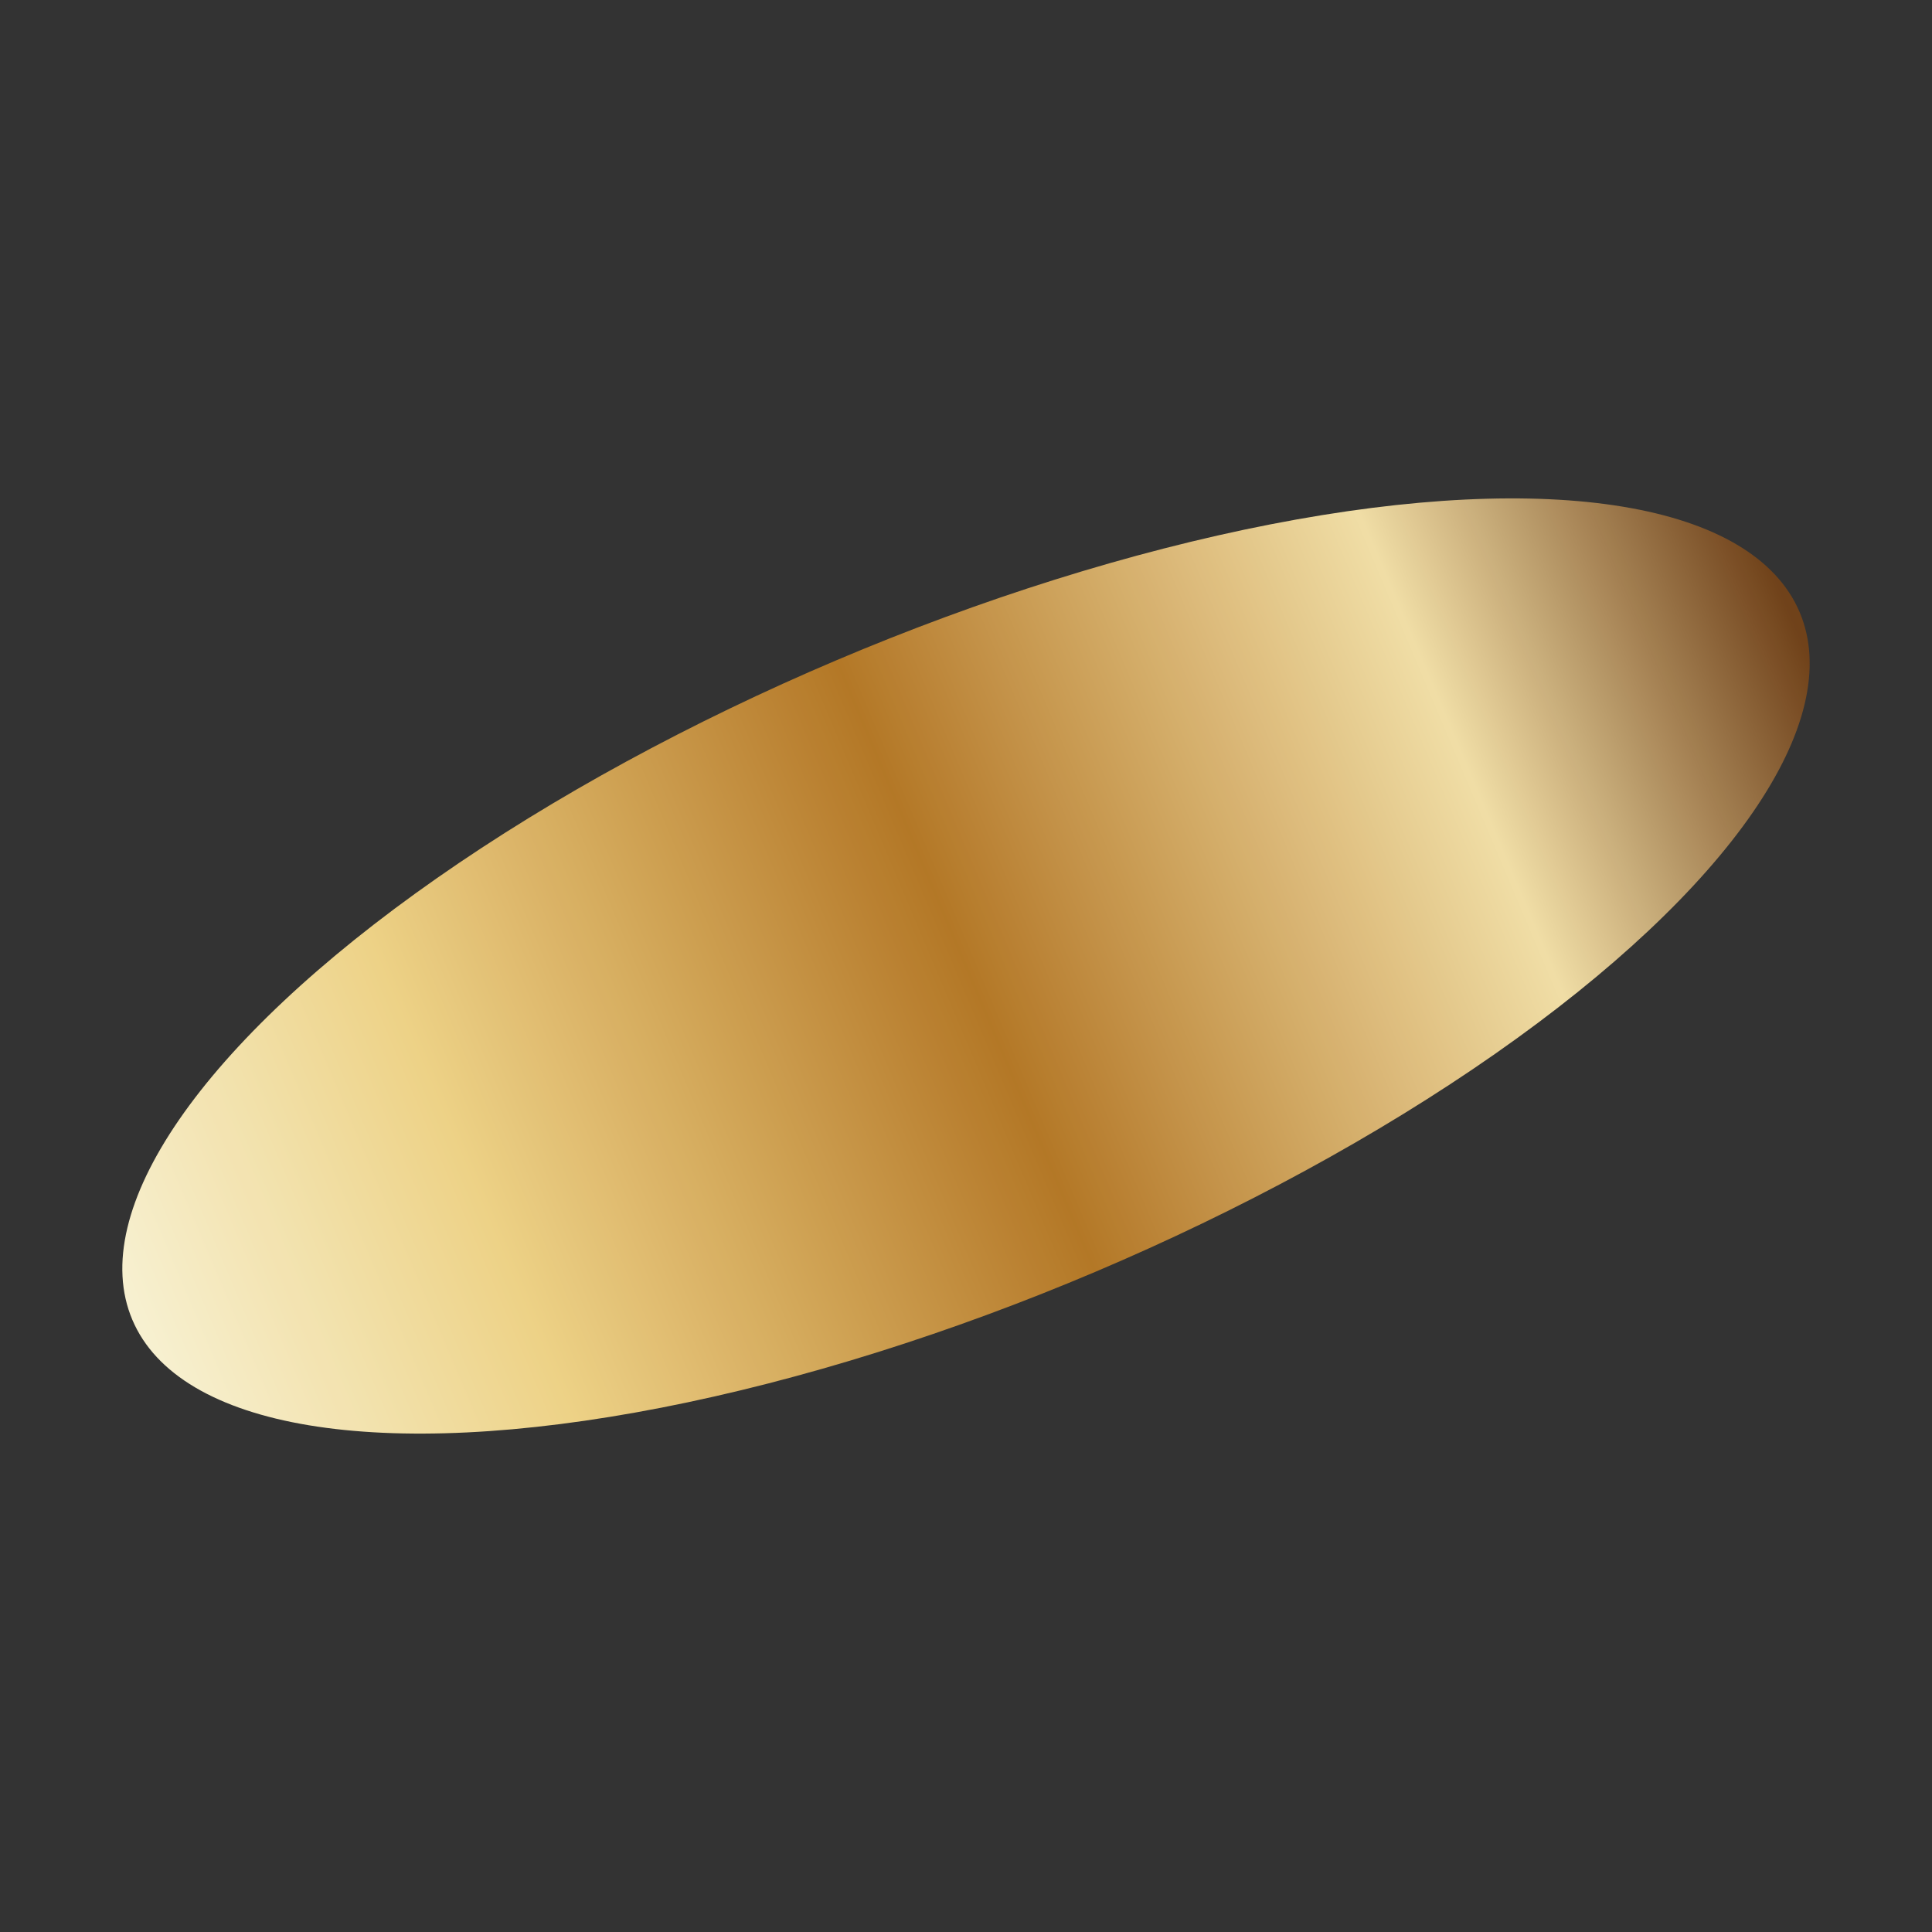
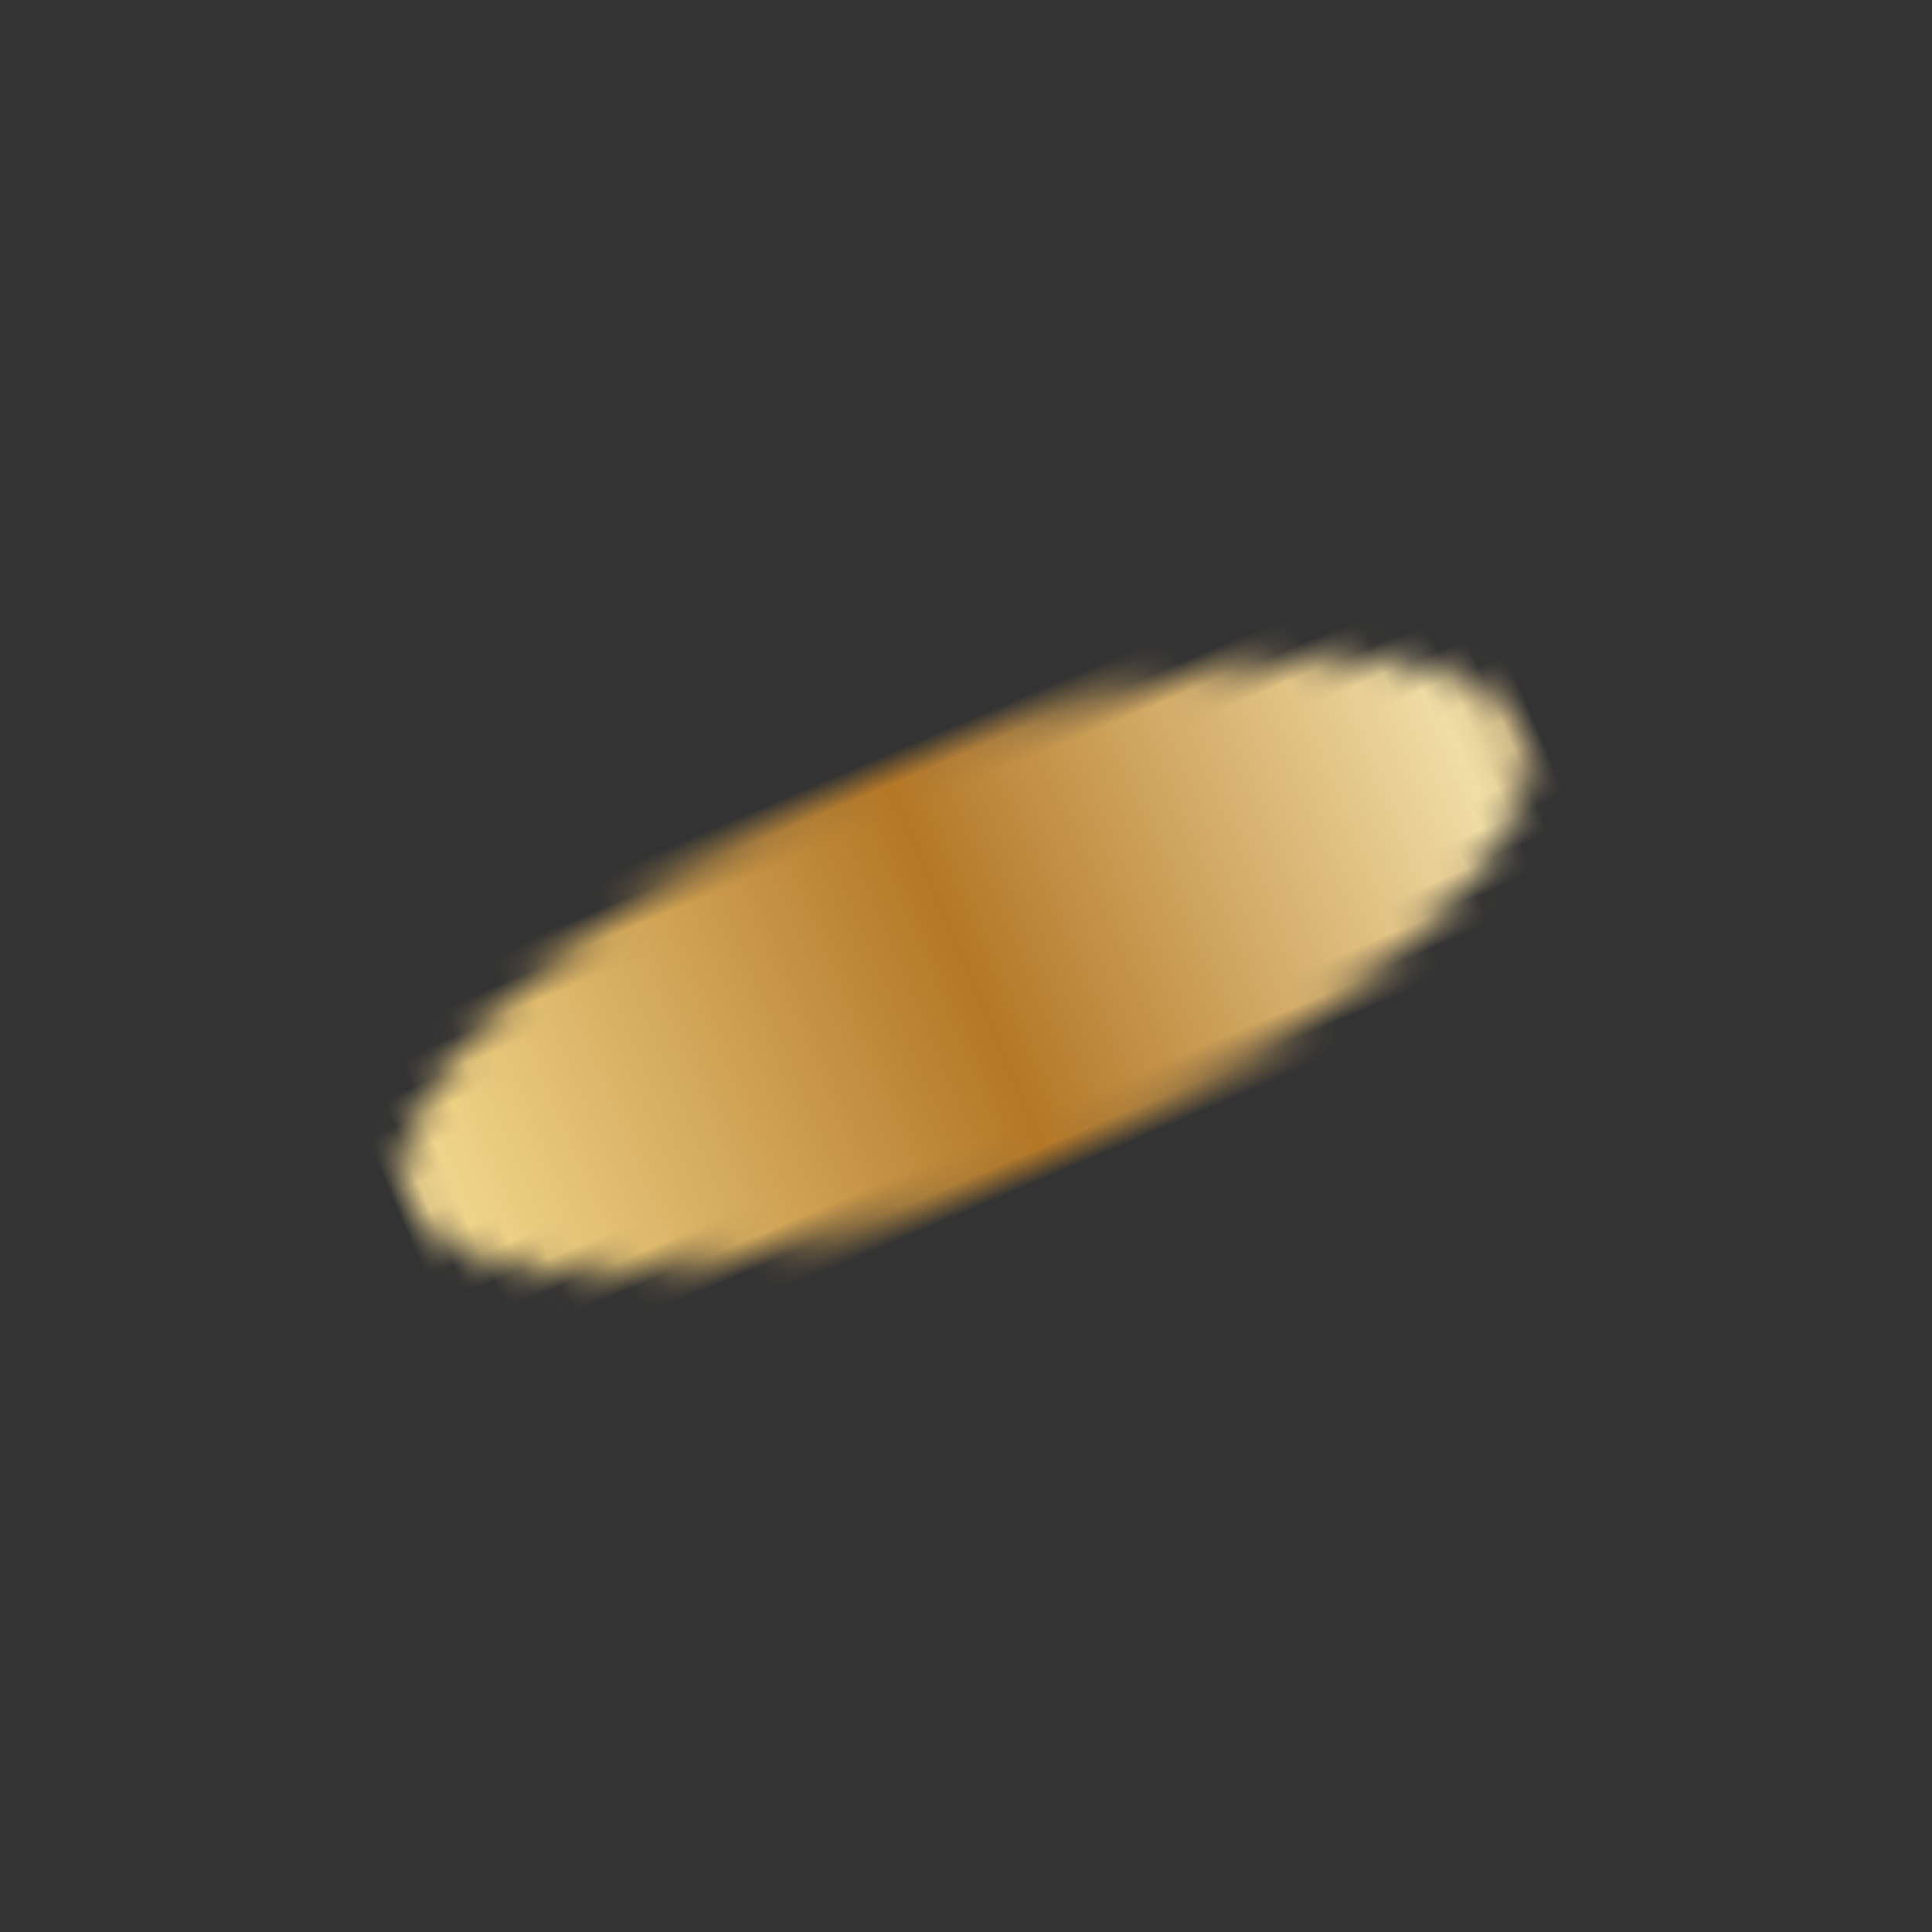
<svg xmlns="http://www.w3.org/2000/svg" viewBox="0 0 64 64">
  <rect x="0" y="0" width="64" height="64" fill="#333333" stroke="none" />
  <defs>
    <linearGradient id="goldRing" x1="0%" y1="0%" x2="100%" y2="0%">
      <stop offset="0%" stop-color="#FFF8D6" />
      <stop offset="20%" stop-color="#F5D88A" />
      <stop offset="50%" stop-color="#B97A26" />
      <stop offset="80%" stop-color="#F8E4AA" />
      <stop offset="100%" stop-color="#724219" />
    </linearGradient>
    <mask id="ringMask">
-       <rect x="0" y="0" width="64" height="64" fill="black" />
-       <ellipse cx="32" cy="32" rx="30" ry="11" fill="white" />
      <ellipse cx="32" cy="32" rx="20" ry="7" fill="black" />
    </mask>
  </defs>
  <ellipse cx="32" cy="32" rx="30" ry="11" fill="url(#goldRing)" mask="url(#ringMask)" transform="rotate(-23 32 32)" opacity="0.98" />
</svg>